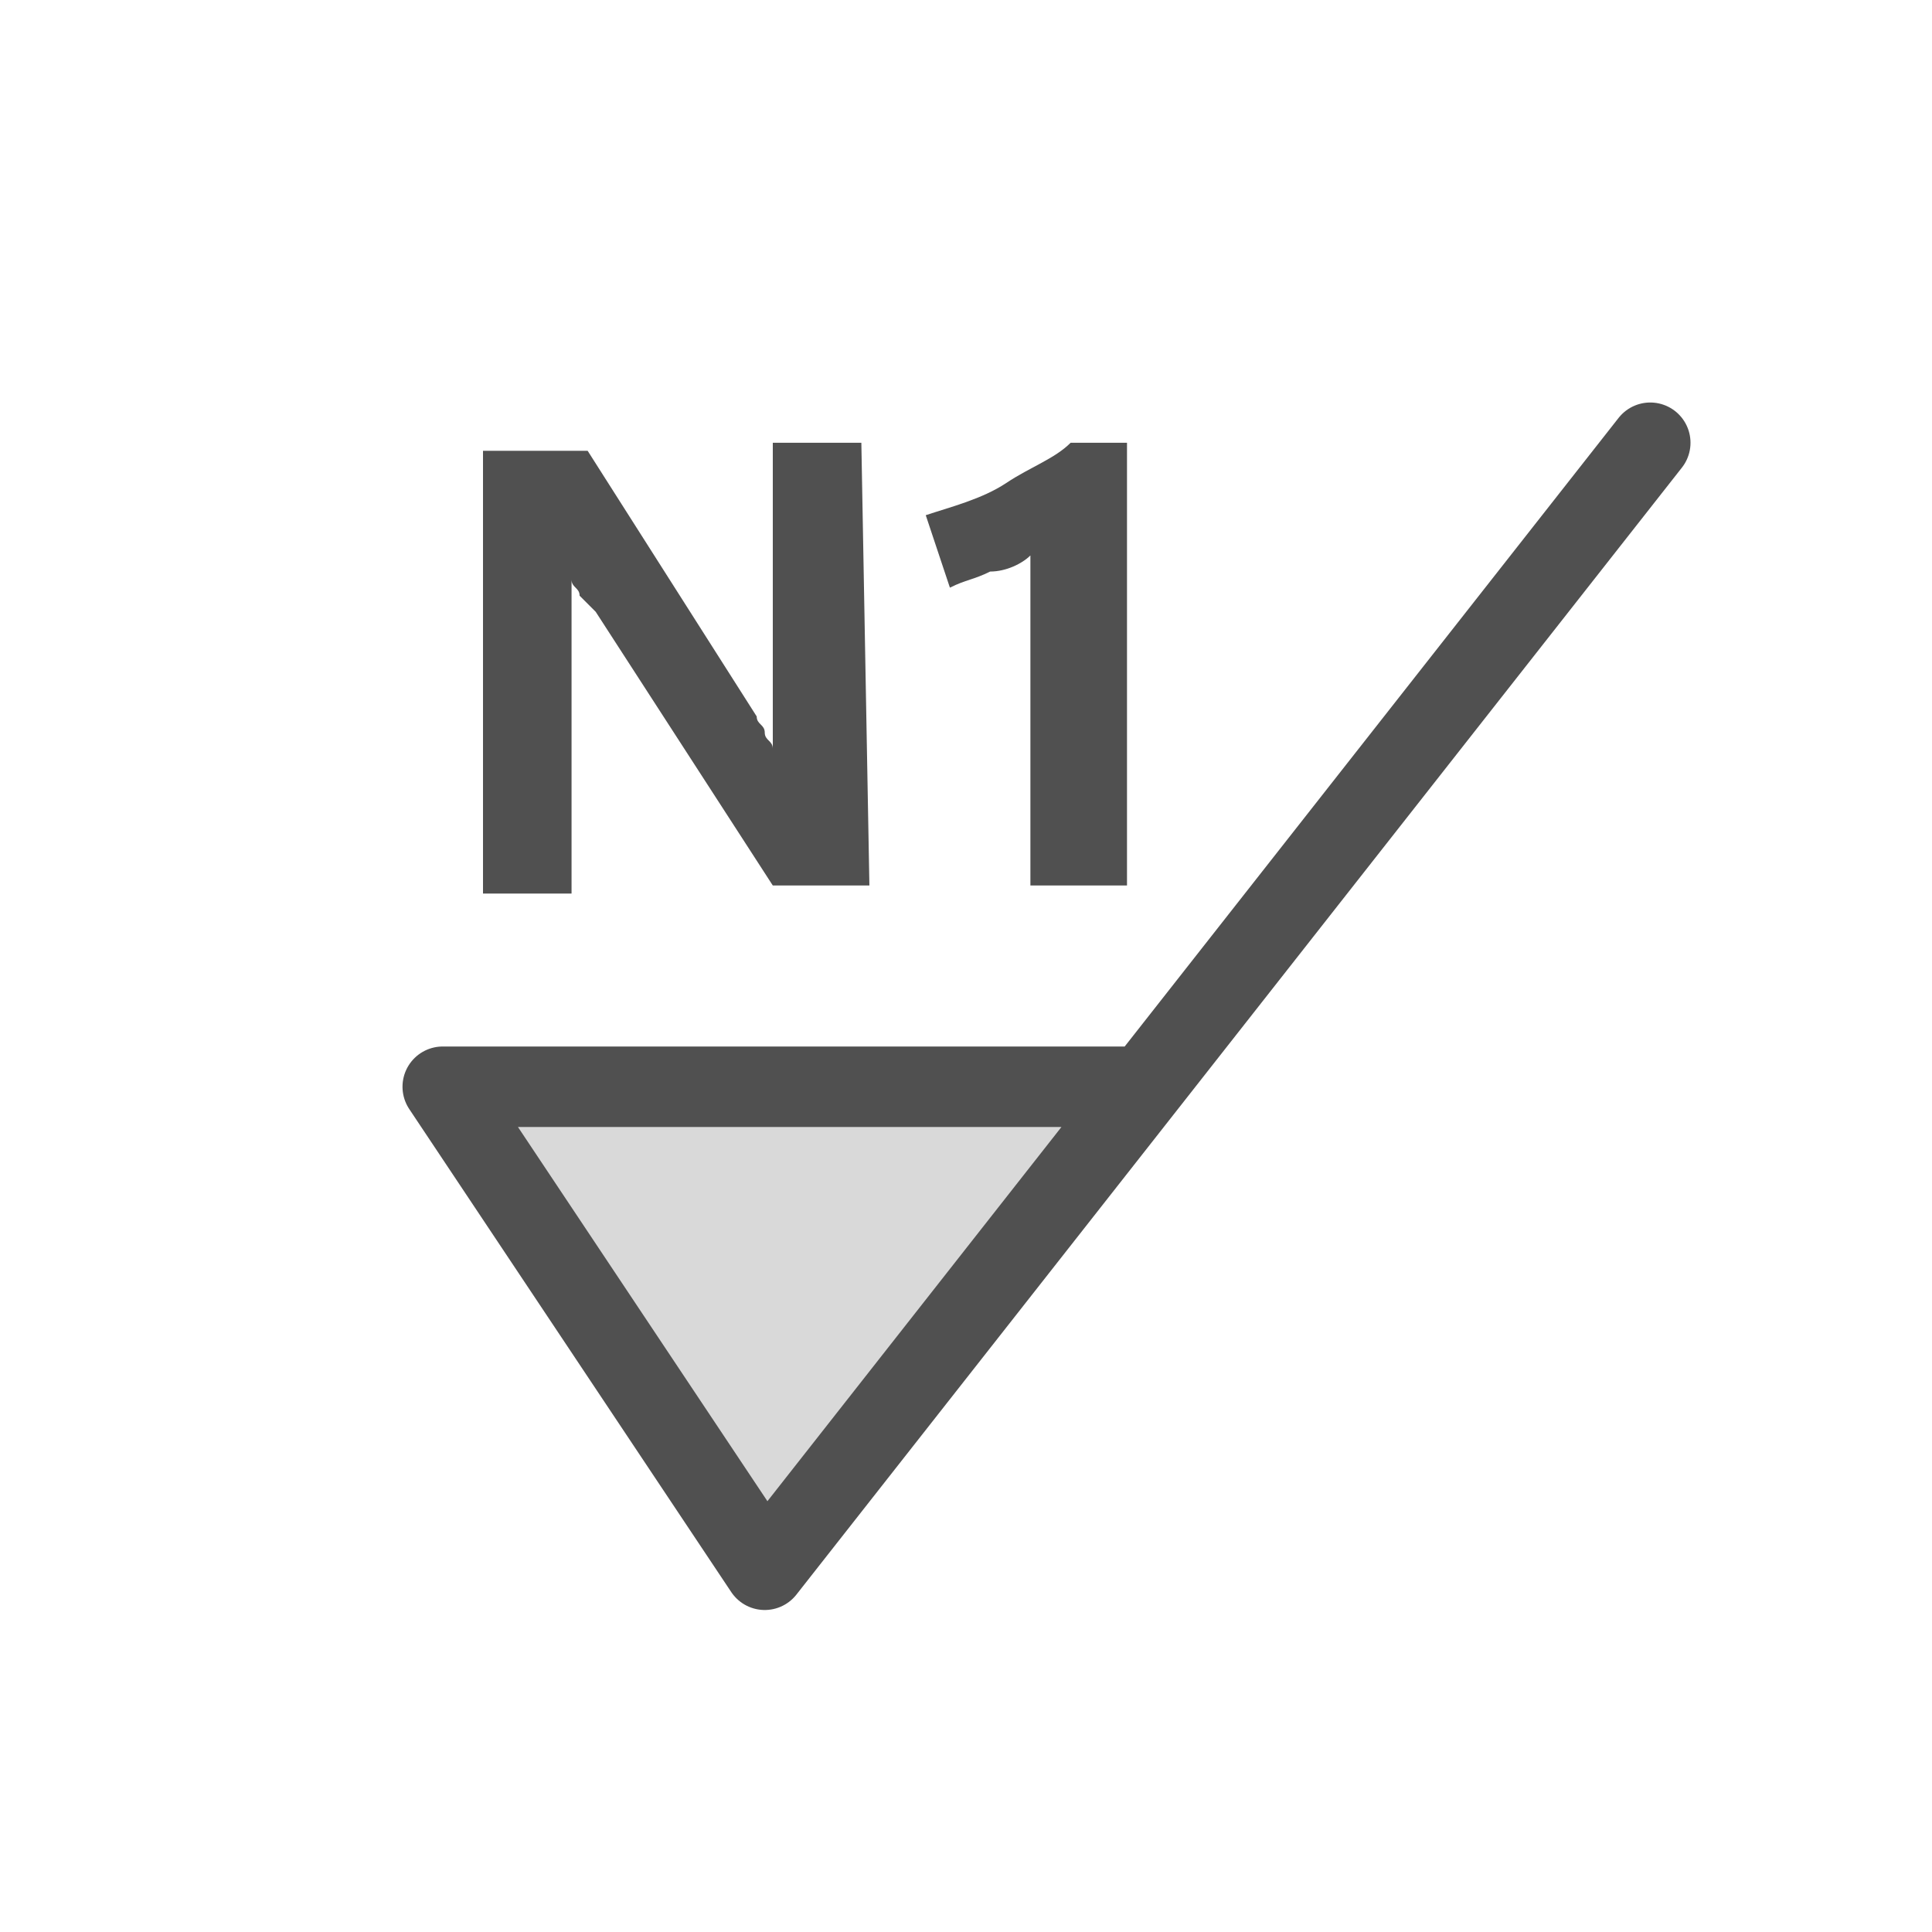
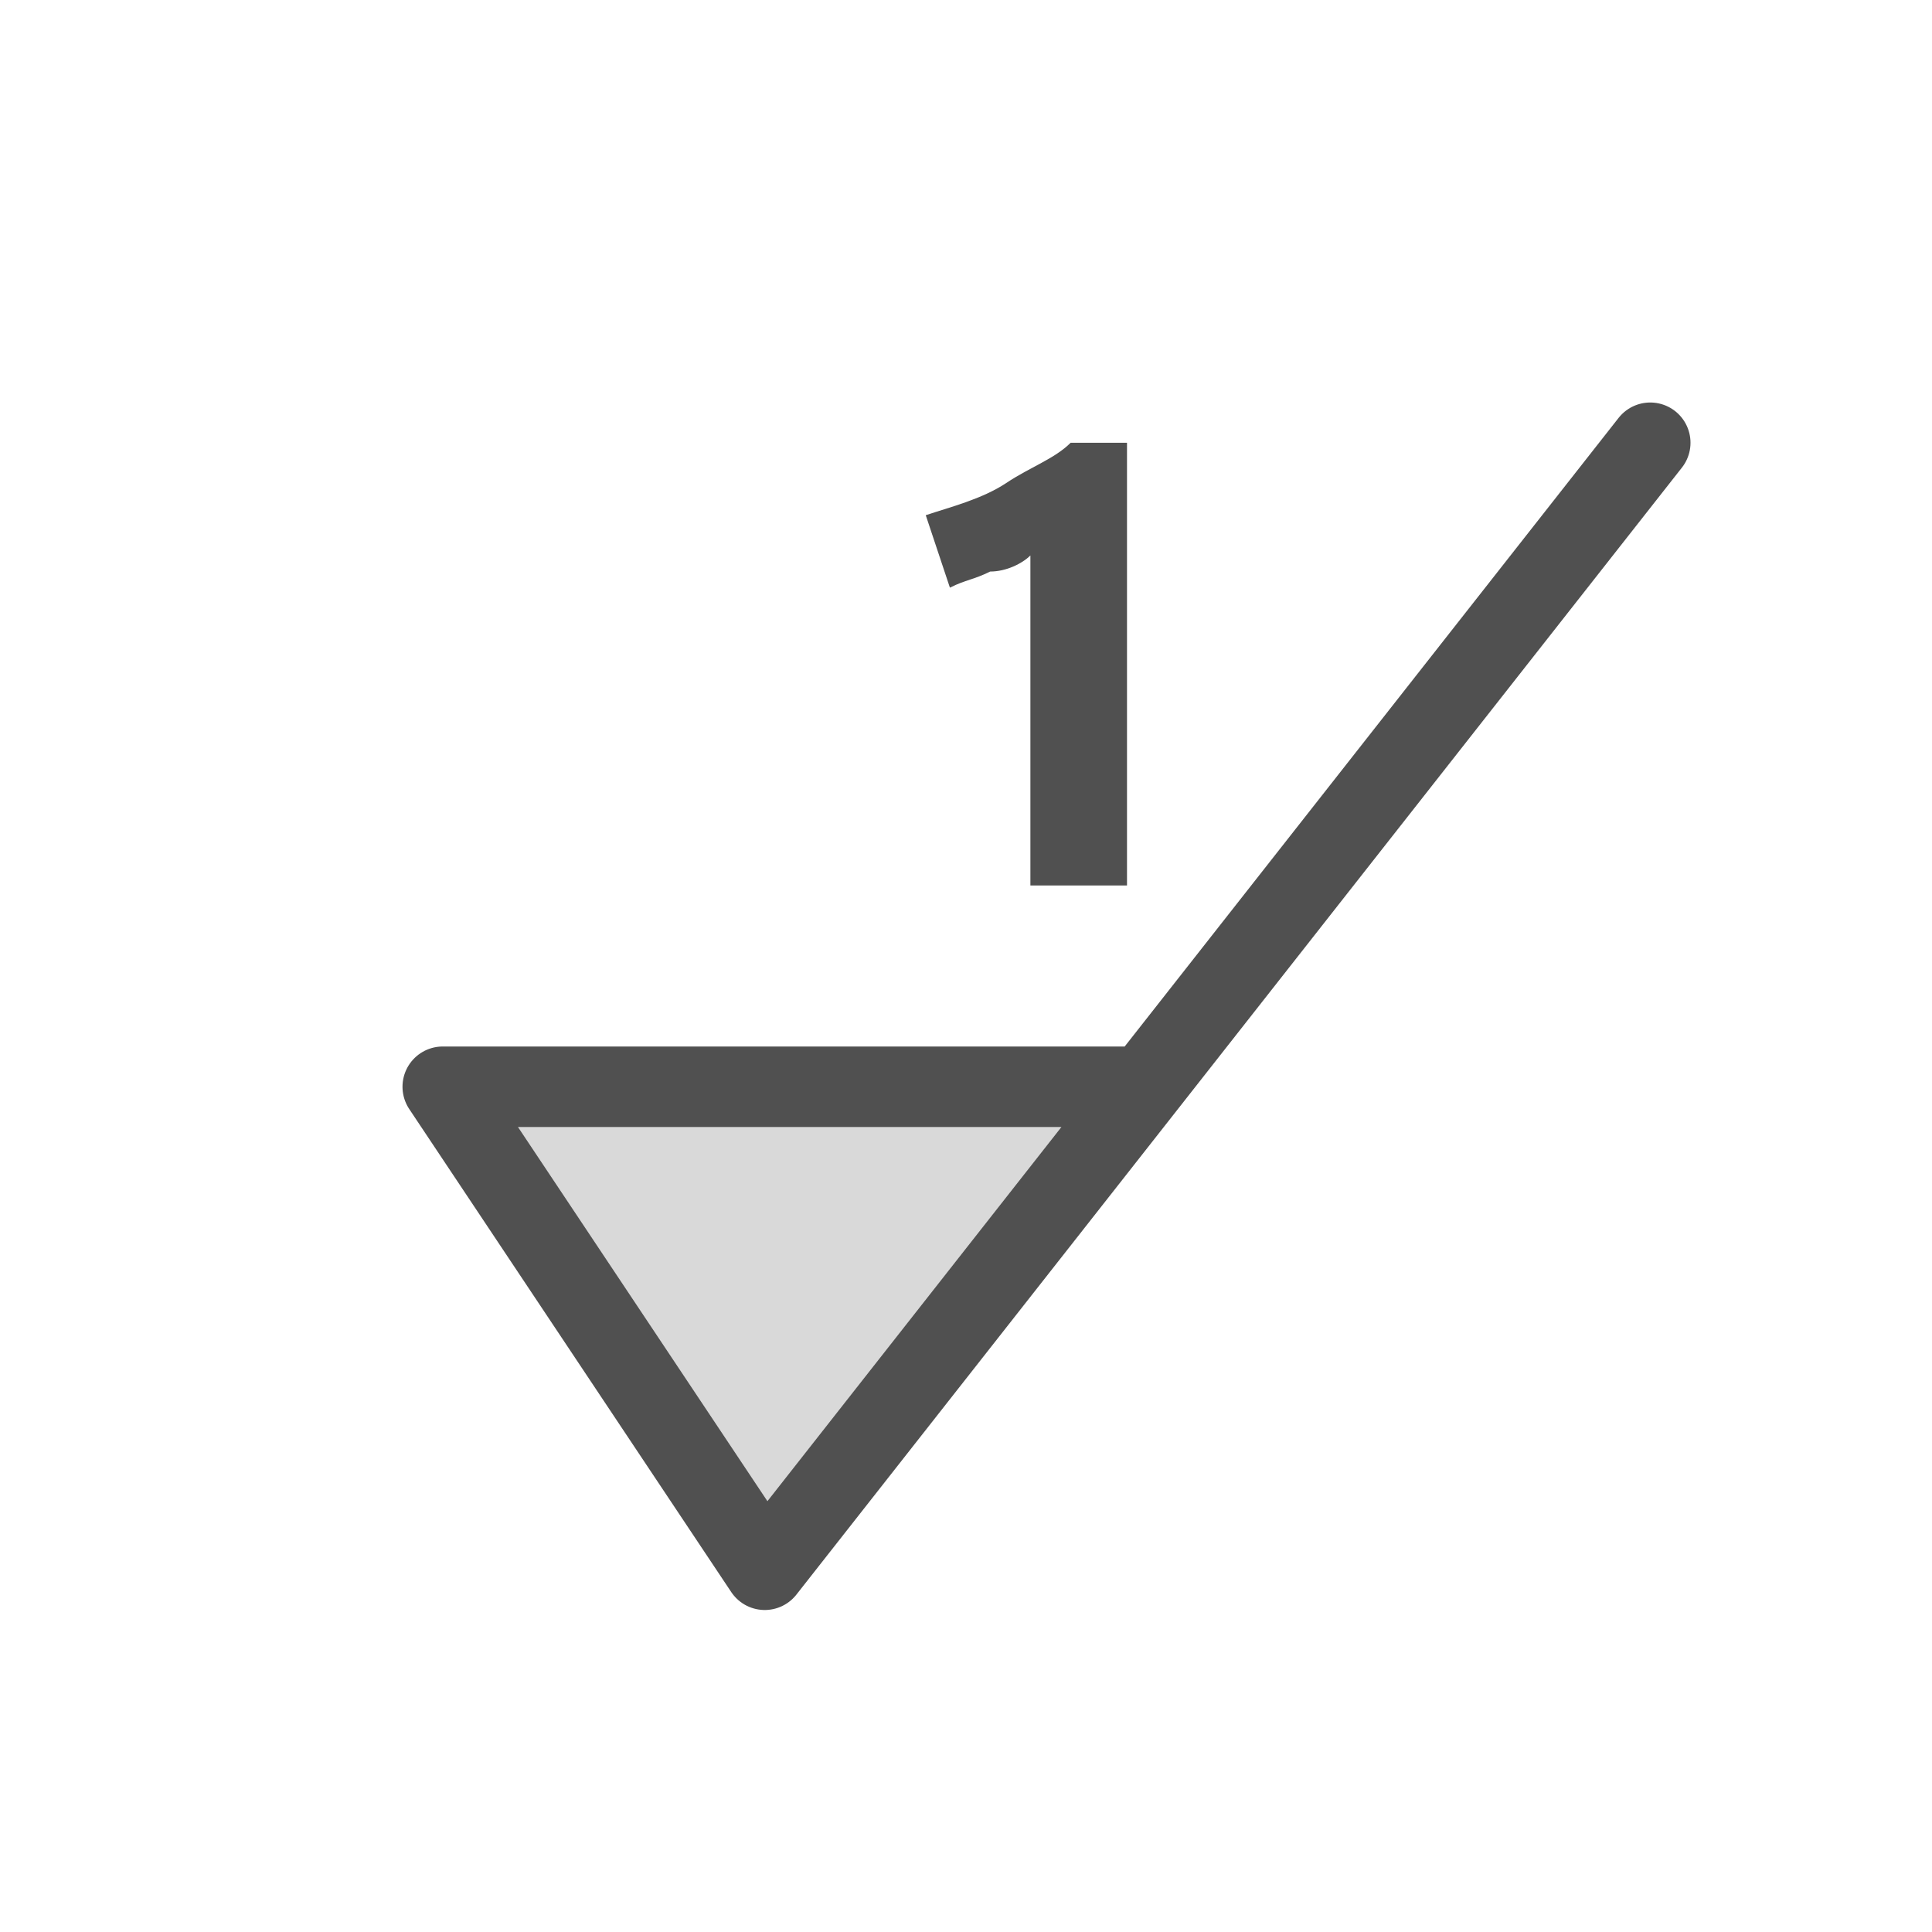
<svg xmlns="http://www.w3.org/2000/svg" version="1.1" id="Icon" x="0px" y="0px" viewBox="0 0 24 24" style="enable-background:new 0 0 24 24;" xml:space="preserve">
  <style type="text/css">
	.st0{fill:#D9D9D9;}
	.st1{fill:none;stroke:#505050;stroke-linecap:round;stroke-linejoin:round;stroke-miterlimit:10;}
	.st2{fill:#505050;}
</style>
  <polygon class="st0" points="9.3,18.8 6,13.7 13.7,13.7 9.7,18.8 " />
  <g>
    <polyline class="st1" points="14.1,13.5 5.5,13.5 9.5,19.5 20.5,5.5  " />
  </g>
  <g>
-     <path class="st2" d="M10.8,11H9.6L7.4,7.6C7.3,7.5,7.2,7.4,7.2,7.4c0-0.1-0.1-0.1-0.1-0.2l0,0c0,0.1,0,0.2,0,0.4s0,0.3,0,0.5v3H6   V5.6h1.3l2.1,3.3C9.4,9,9.5,9,9.5,9.1s0.1,0.1,0.1,0.2l0,0c0-0.1,0-0.2,0-0.3s0-0.3,0-0.5v-3h1.1L10.8,11L10.8,11z" />
    <path class="st2" d="M14,11h-1.2V6.9c-0.1,0.1-0.3,0.2-0.5,0.2c-0.2,0.1-0.3,0.1-0.5,0.2l-0.3-0.9c0.3-0.1,0.7-0.2,1-0.4   c0.3-0.2,0.6-0.3,0.8-0.5H14V11z" />
  </g>
</svg>